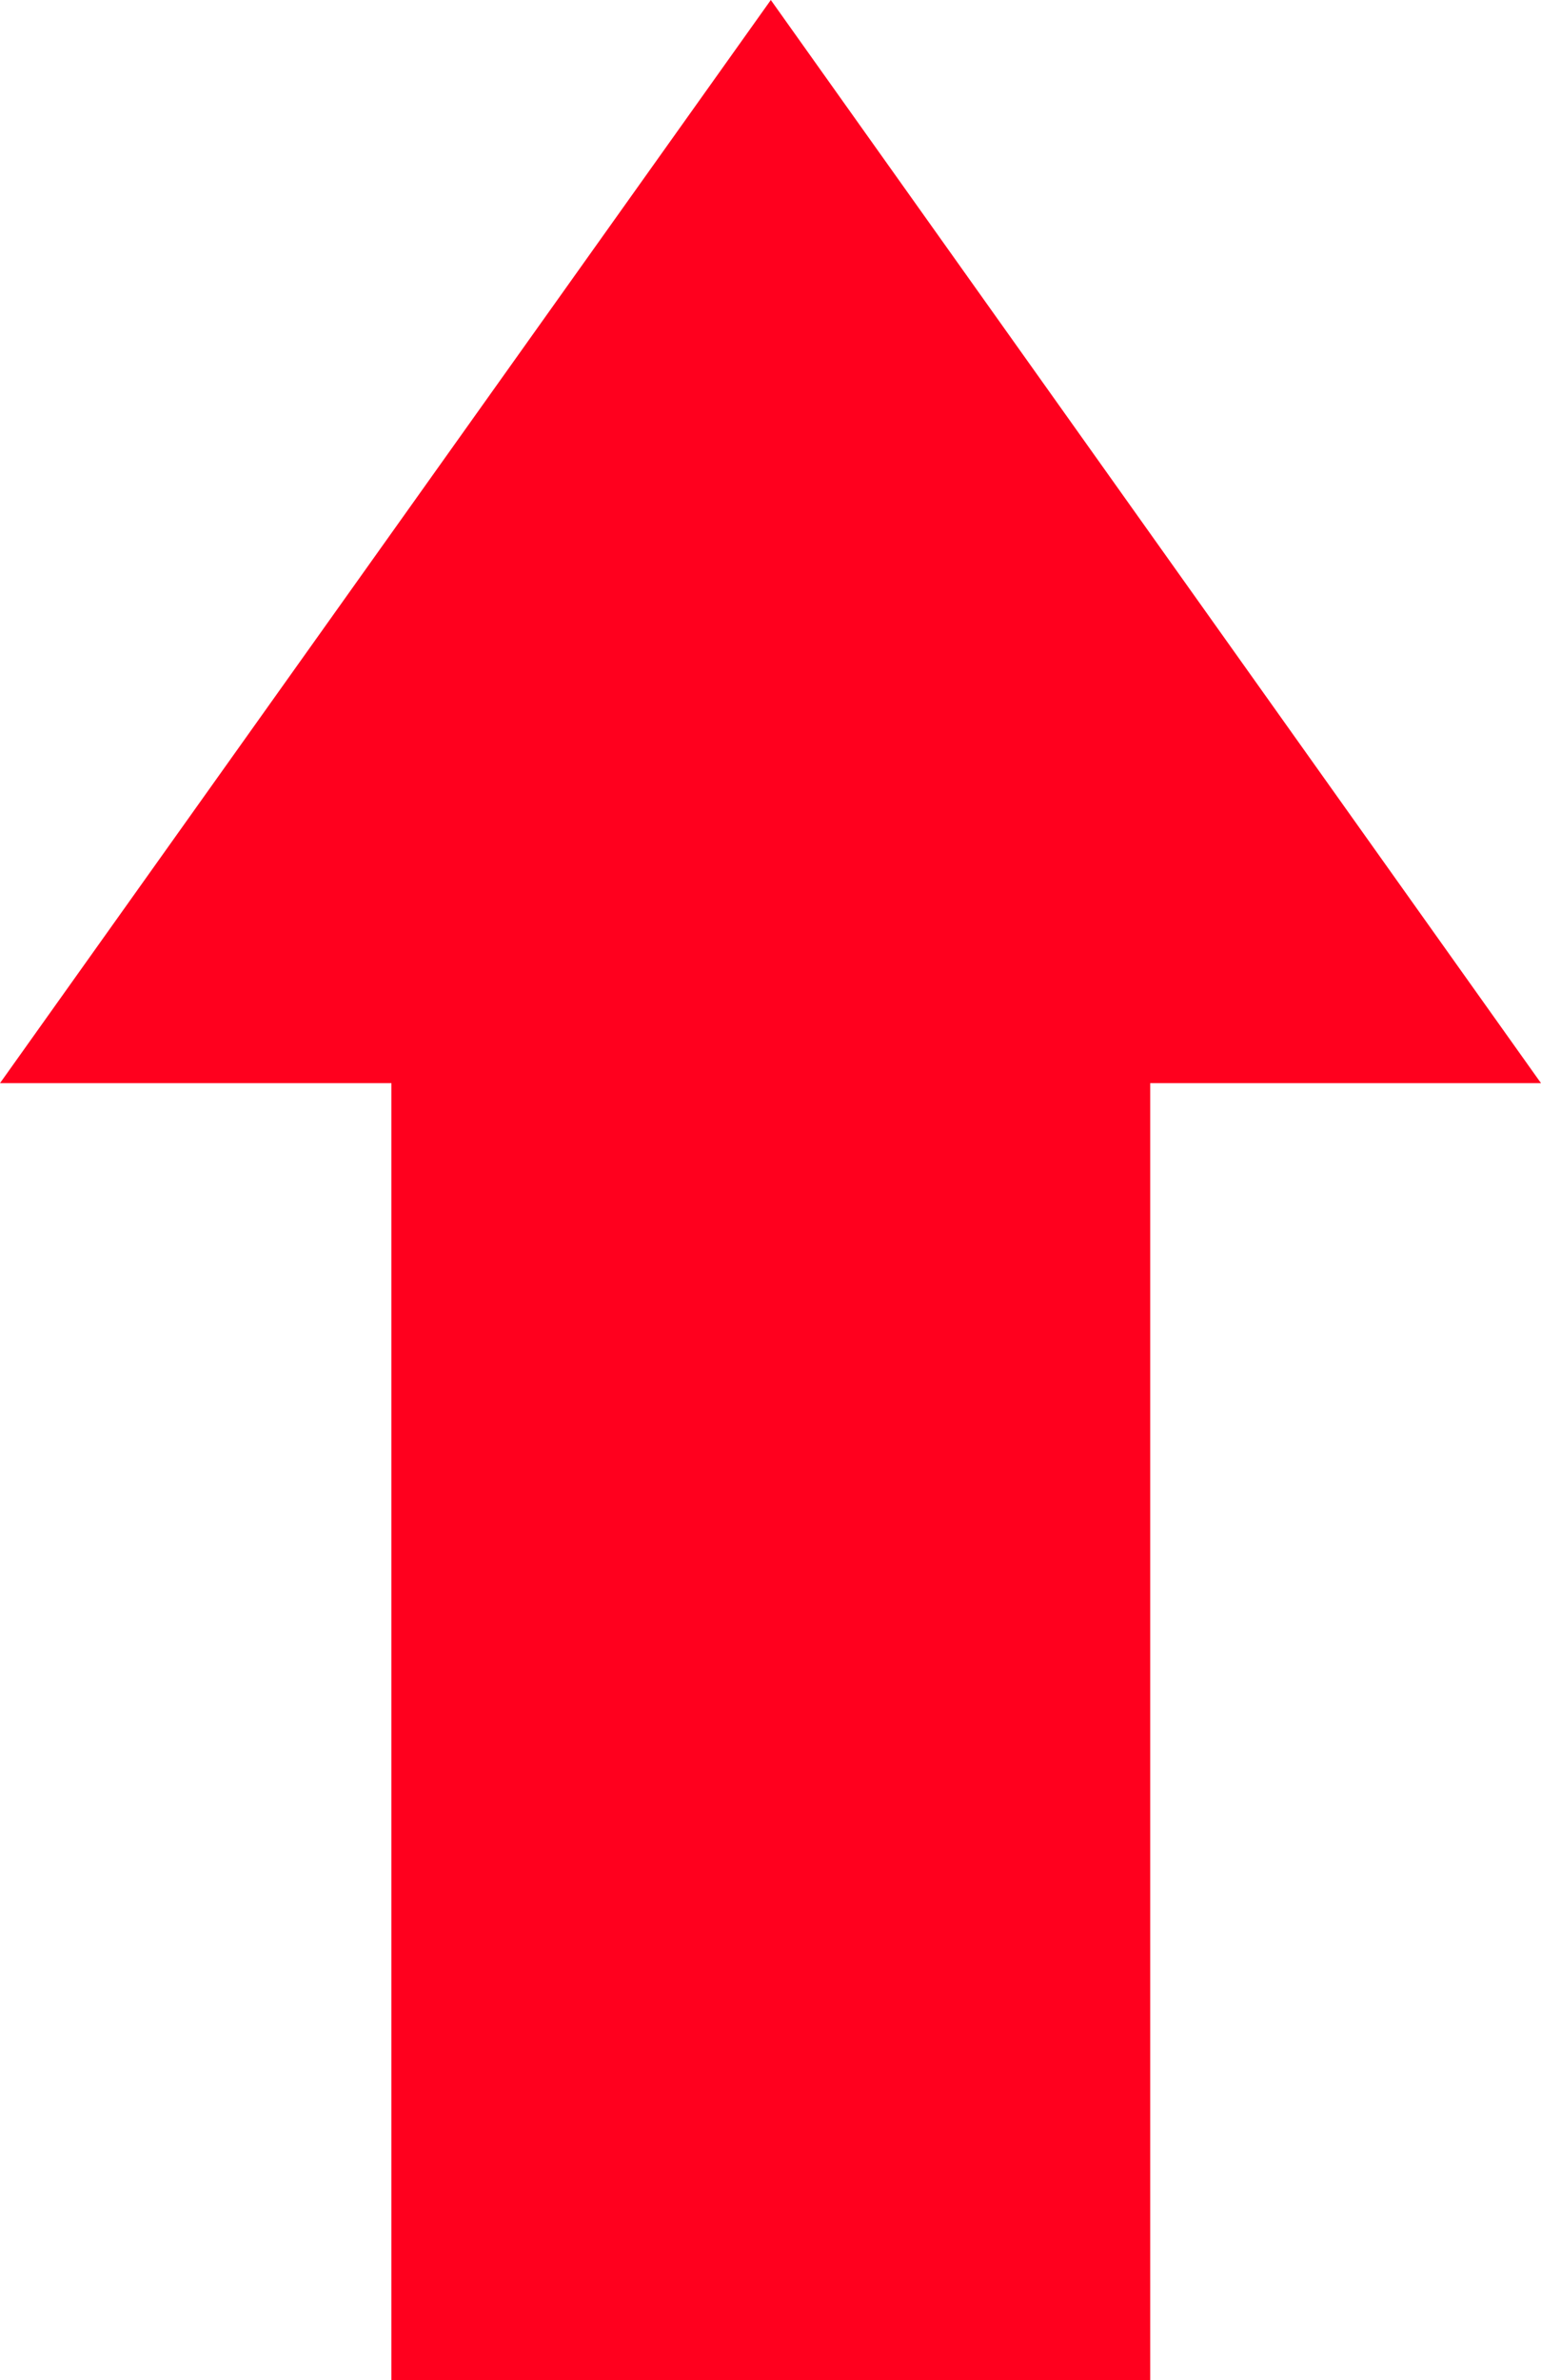
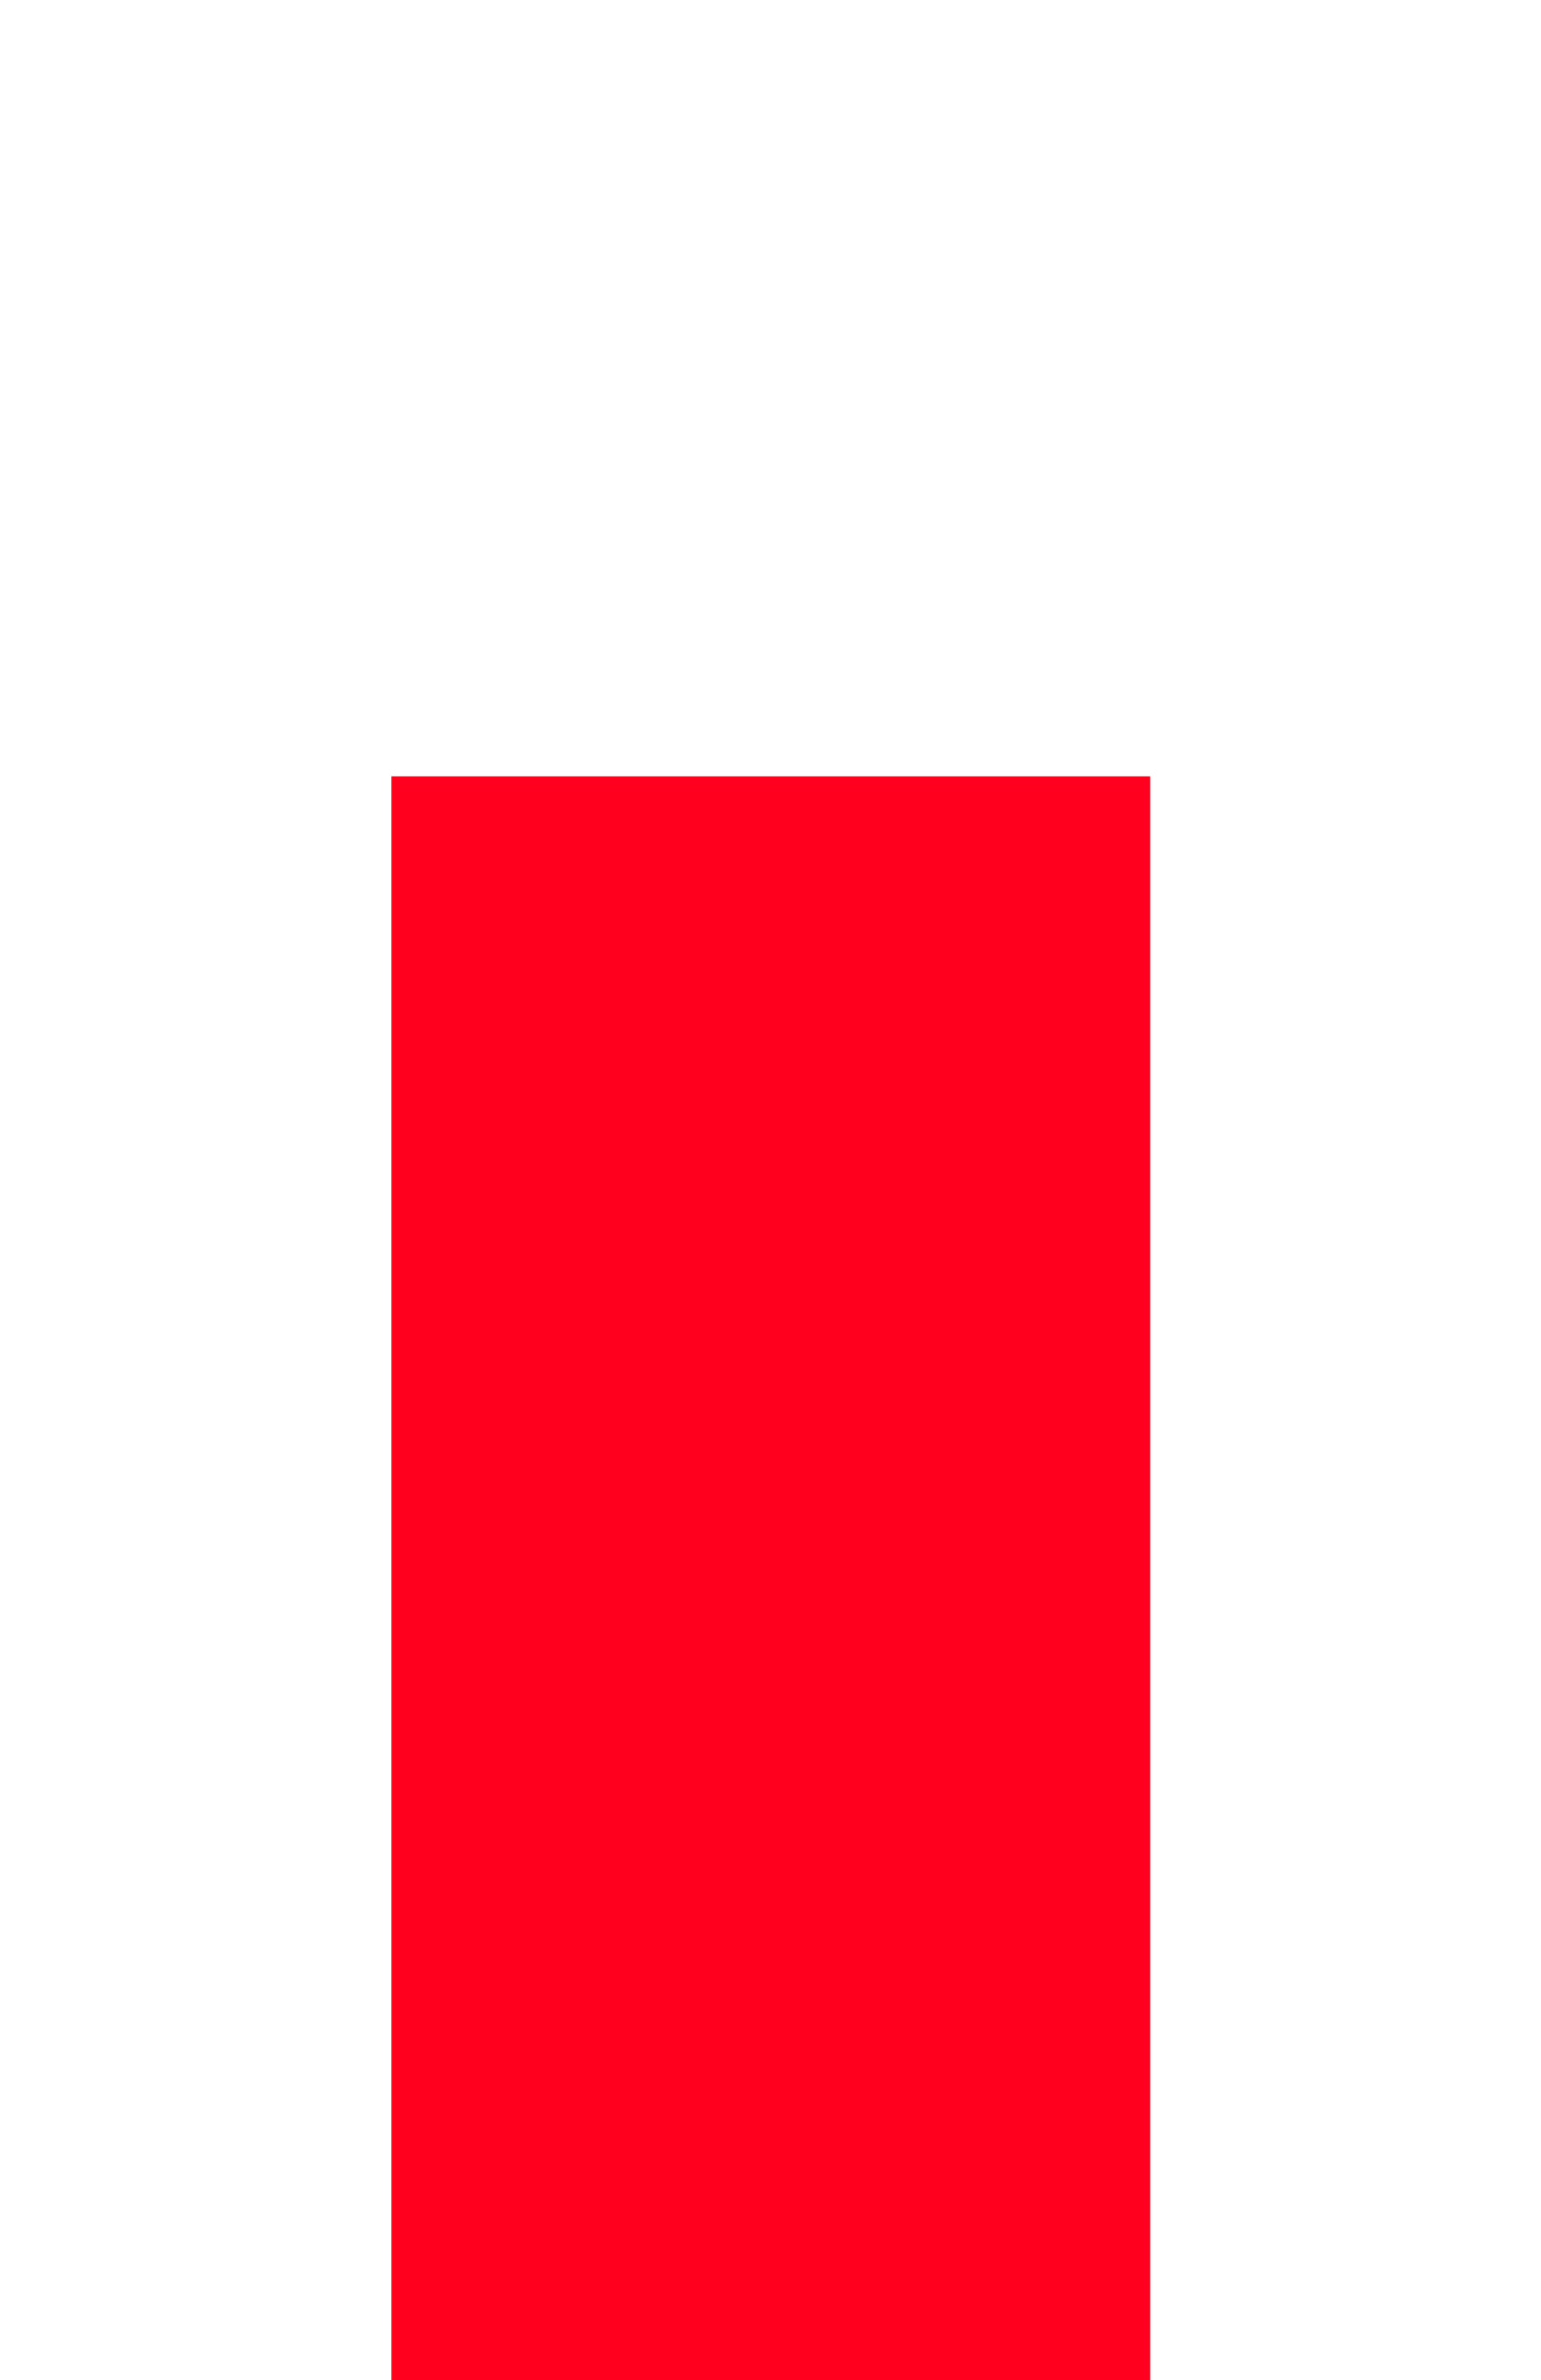
<svg xmlns="http://www.w3.org/2000/svg" id="_圖層_1" data-name="圖層 1" viewBox="0 0 24.37 37.62">
  <defs>
    <style>
      .cls-1 {
        fill: #ff001e;
        stroke-width: 0px;
      }
    </style>
  </defs>
-   <polygon class="cls-1" points="12.19 0 0 17.12 24.37 17.12 12.19 0" />
  <rect class="cls-1" x="6.19" y="12.27" width="12" height="25.35" />
</svg>